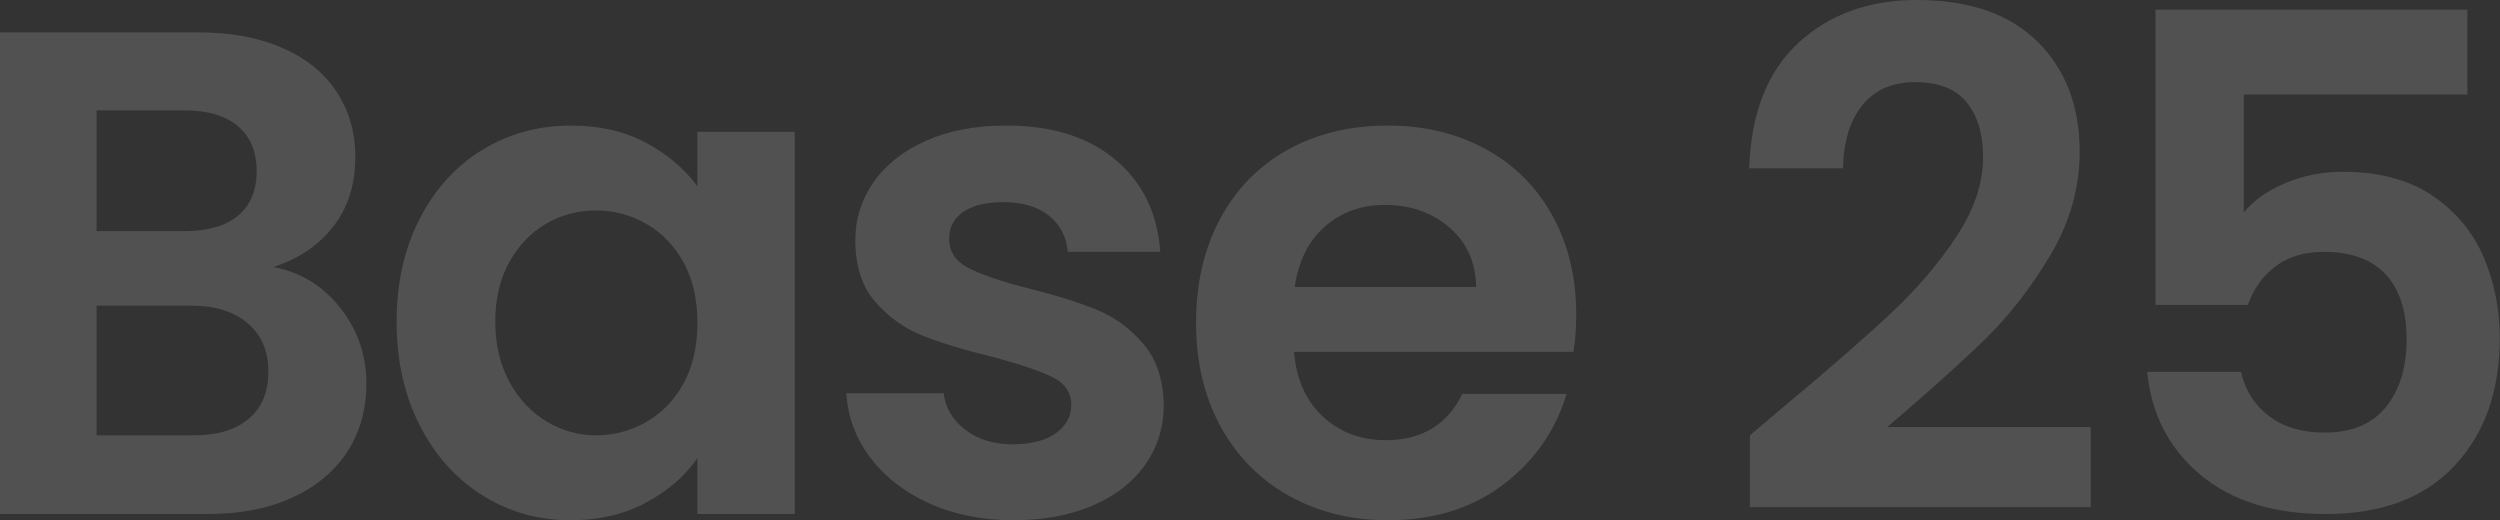
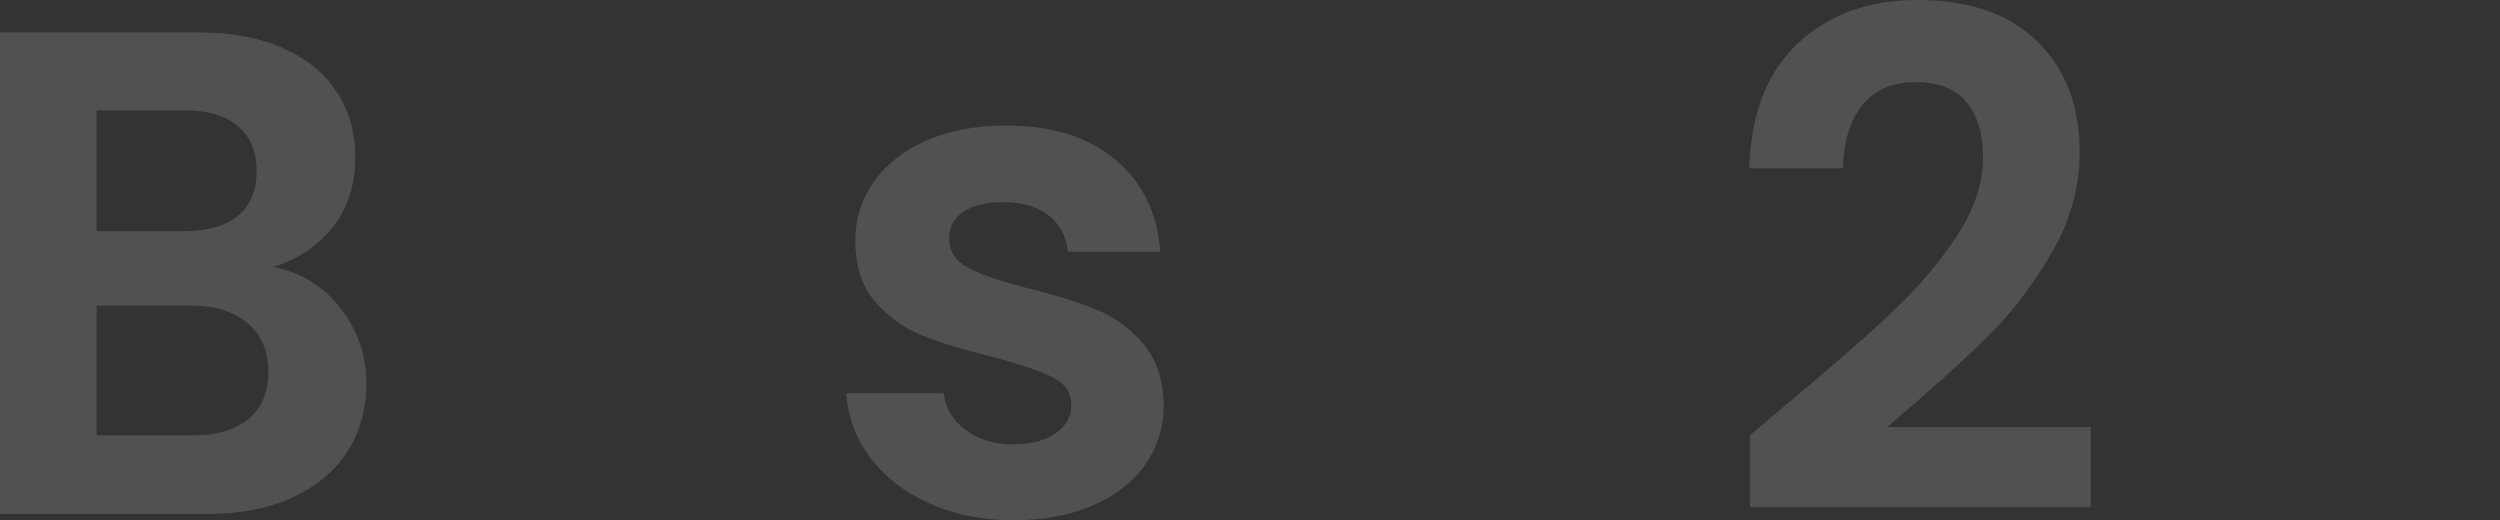
<svg xmlns="http://www.w3.org/2000/svg" width="1682px" height="350px" viewBox="0 0 1682 350" version="1.1">
  <rect x="0" y="0" width="1682" height="350" fill="#333333" stroke="none" />
  <g id="Page-1" stroke="none" stroke-width="1" fill="none" fill-rule="evenodd" opacity="0.15">
    <g id="home" transform="translate(0, -6464)" fill="#FFFFFF" fill-rule="nonzero">
      <g id="Group-28" transform="translate(-0.5, 5818)">
        <g id="Base-25" transform="translate(0.5, 646)">
          <path d="M183.82,179.642 C202.078,183.046 217.087,192.175 228.846,207.029 C240.606,221.883 246.485,238.904 246.485,258.09 C246.485,275.42 242.23,290.661 233.72,303.813 C225.21,316.965 212.909,327.255 196.817,334.682 C180.725,342.109 161.693,345.822 139.721,345.822 L0,345.822 L0,21.817 L133.687,21.817 C155.659,21.817 174.613,25.376 190.55,32.493 C206.488,39.611 218.557,49.514 226.757,62.202 C234.958,74.889 239.058,89.279 239.058,105.371 C239.058,124.248 234.03,140.031 223.972,152.719 C213.915,165.407 200.531,174.381 183.82,179.642 Z M64.987,155.504 L124.403,155.504 C139.876,155.504 151.79,152.023 160.146,145.06 C168.501,138.097 172.679,128.117 172.679,115.119 C172.679,102.122 168.501,92.065 160.146,84.947 C151.79,77.829 139.876,74.271 124.403,74.271 L64.987,74.271 L64.987,155.504 Z M130.438,292.905 C146.22,292.905 158.521,289.191 167.341,281.764 C176.16,274.337 180.57,263.815 180.57,250.199 C180.57,236.273 175.928,225.365 166.645,217.473 C157.361,209.582 144.828,205.637 129.045,205.637 L64.987,205.637 L64.987,292.905 L130.438,292.905 Z" id="Shape" />
-           <path d="M266.844,216.313 C266.844,190.318 272.027,167.263 282.394,147.149 C292.761,127.034 306.841,111.561 324.635,100.729 C342.429,89.898 362.312,84.483 384.284,84.483 C403.47,84.483 420.259,88.351 434.649,96.088 C449.038,103.824 460.566,113.572 469.231,125.332 L469.231,88.66 L534.682,88.66 L534.682,345.822 L469.231,345.822 L469.231,308.223 C460.875,320.292 449.348,330.272 434.649,338.163 C419.949,346.054 403.006,350 383.82,350 C362.157,350 342.429,344.43 324.635,333.289 C306.841,322.149 292.761,306.443 282.394,286.174 C272.027,265.904 266.844,242.617 266.844,216.313 Z M469.231,217.241 C469.231,201.459 466.136,187.92 459.947,176.625 C453.758,165.329 445.402,156.664 434.881,150.63 C424.359,144.595 413.064,141.578 400.995,141.578 C388.926,141.578 377.785,144.518 367.573,150.398 C357.361,156.278 349.083,164.865 342.739,176.16 C336.395,187.456 333.223,200.84 333.223,216.313 C333.223,231.786 336.395,245.325 342.739,256.93 C349.083,268.534 357.438,277.431 367.805,283.621 C378.172,289.81 389.235,292.905 400.995,292.905 C413.064,292.905 424.359,289.887 434.881,283.853 C445.402,277.818 453.758,269.153 459.947,257.858 C466.136,246.563 469.231,233.024 469.231,217.241 Z" id="Shape" />
          <path d="M681.764,350 C660.721,350 641.844,346.209 625.133,338.627 C608.422,331.046 595.192,320.756 585.444,307.759 C575.696,294.761 570.358,280.371 569.43,264.589 L634.881,264.589 C636.118,274.492 640.992,282.692 649.503,289.191 C658.013,295.69 668.612,298.939 681.3,298.939 C693.678,298.939 703.349,296.463 710.312,291.512 C717.275,286.561 720.756,280.217 720.756,272.48 C720.756,264.125 716.501,257.858 707.991,253.68 C699.481,249.503 685.942,244.938 667.374,239.987 C648.187,235.345 632.482,230.548 620.259,225.597 C608.035,220.645 597.513,213.064 588.694,202.851 C579.874,192.639 575.464,178.868 575.464,161.538 C575.464,147.303 579.565,134.306 587.765,122.546 C595.966,110.787 607.725,101.503 623.044,94.695 C638.362,87.887 656.388,84.483 677.122,84.483 C707.759,84.483 732.206,92.142 750.464,107.46 C768.722,122.779 778.78,143.435 780.637,169.43 L718.435,169.43 C717.507,159.218 713.252,151.094 705.67,145.06 C698.088,139.025 687.953,136.008 675.265,136.008 C663.506,136.008 654.454,138.174 648.11,142.507 C641.766,146.839 638.594,152.874 638.594,160.61 C638.594,169.275 642.927,175.851 651.592,180.338 C660.256,184.825 673.718,189.39 691.976,194.032 C710.544,198.674 725.862,203.47 737.931,208.422 C750,213.373 760.444,221.032 769.264,231.399 C778.084,241.766 782.648,255.46 782.958,272.48 C782.958,287.334 778.857,300.641 770.656,312.401 C762.456,324.16 750.696,333.366 735.378,340.02 C720.06,346.673 702.188,350 681.764,350 Z" id="Path" />
-           <path d="M1060.477,211.671 C1060.477,220.955 1059.859,229.31 1058.621,236.737 L870.623,236.737 C872.171,255.305 878.669,269.85 890.119,280.371 C901.569,290.893 915.65,296.154 932.361,296.154 C956.499,296.154 973.674,285.787 983.886,265.053 L1053.979,265.053 C1046.552,289.81 1032.317,310.157 1011.273,326.094 C990.23,342.031 964.39,350 933.753,350 C908.996,350 886.793,344.507 867.142,333.521 C847.491,322.535 832.173,306.985 821.187,286.87 C810.201,266.755 804.708,243.546 804.708,217.241 C804.708,190.628 810.124,167.263 820.955,147.149 C831.786,127.034 846.95,111.561 866.446,100.729 C885.942,89.898 908.378,84.483 933.753,84.483 C958.201,84.483 980.095,89.744 999.436,100.265 C1018.778,110.787 1033.786,125.718 1044.463,145.06 C1055.139,164.401 1060.477,186.605 1060.477,211.671 Z M993.17,193.103 C992.86,176.393 986.826,163.008 975.066,152.951 C963.307,142.893 948.917,137.865 931.897,137.865 C915.805,137.865 902.266,142.739 891.28,152.487 C880.294,162.235 873.563,175.774 871.088,193.103 L993.17,193.103 Z" id="Shape" />
          <path d="M1201.459,272.48 C1231.167,247.723 1254.841,227.067 1272.48,210.511 C1290.119,193.954 1304.819,176.702 1316.578,158.753 C1328.338,140.805 1334.218,123.165 1334.218,105.836 C1334.218,90.053 1330.504,77.675 1323.077,68.7 C1315.65,59.726 1304.2,55.239 1288.727,55.239 C1273.254,55.239 1261.34,60.422 1252.984,70.789 C1244.629,81.156 1240.296,95.314 1239.987,113.263 L1176.857,113.263 C1178.095,76.127 1189.158,47.966 1210.046,28.78 C1230.935,9.593 1257.471,0 1289.655,0 C1324.934,0 1352.011,9.361 1370.889,28.084 C1389.766,46.806 1399.204,71.485 1399.204,102.122 C1399.204,126.26 1392.706,149.315 1379.708,171.286 C1366.711,193.258 1351.857,212.367 1335.146,228.614 C1318.435,244.861 1296.618,264.434 1269.695,287.334 L1406.631,287.334 L1406.631,341.18 L1177.321,341.18 L1177.321,292.905 L1201.459,272.48 Z" id="Path" />
-           <path d="M1660.013,63.594 L1509.615,63.594 L1509.615,142.971 C1516.114,134.925 1525.398,128.349 1537.467,123.243 C1549.536,118.137 1562.378,115.584 1575.995,115.584 C1600.752,115.584 1621.021,120.999 1636.804,131.83 C1652.586,142.661 1664.036,156.51 1671.154,173.375 C1678.271,190.241 1681.83,208.267 1681.83,227.454 C1681.83,263.042 1671.695,291.667 1651.426,313.329 C1631.156,334.991 1602.299,345.822 1564.854,345.822 C1529.576,345.822 1501.415,337.003 1480.371,319.363 C1459.328,301.724 1447.414,278.669 1444.629,250.199 L1507.759,250.199 C1510.544,262.577 1516.81,272.48 1526.558,279.907 C1536.306,287.334 1548.762,291.048 1563.926,291.048 C1582.184,291.048 1595.955,285.323 1605.239,273.873 C1614.523,262.423 1619.164,247.259 1619.164,228.382 C1619.164,209.195 1614.445,194.573 1605.007,184.516 C1595.568,174.458 1581.72,169.43 1563.462,169.43 C1550.464,169.43 1539.633,172.679 1530.968,179.178 C1522.303,185.676 1516.114,194.341 1512.401,205.172 L1450.199,205.172 L1450.199,6.499 L1660.013,6.499 L1660.013,63.594 Z" id="Path" />
        </g>
      </g>
    </g>
  </g>
</svg>